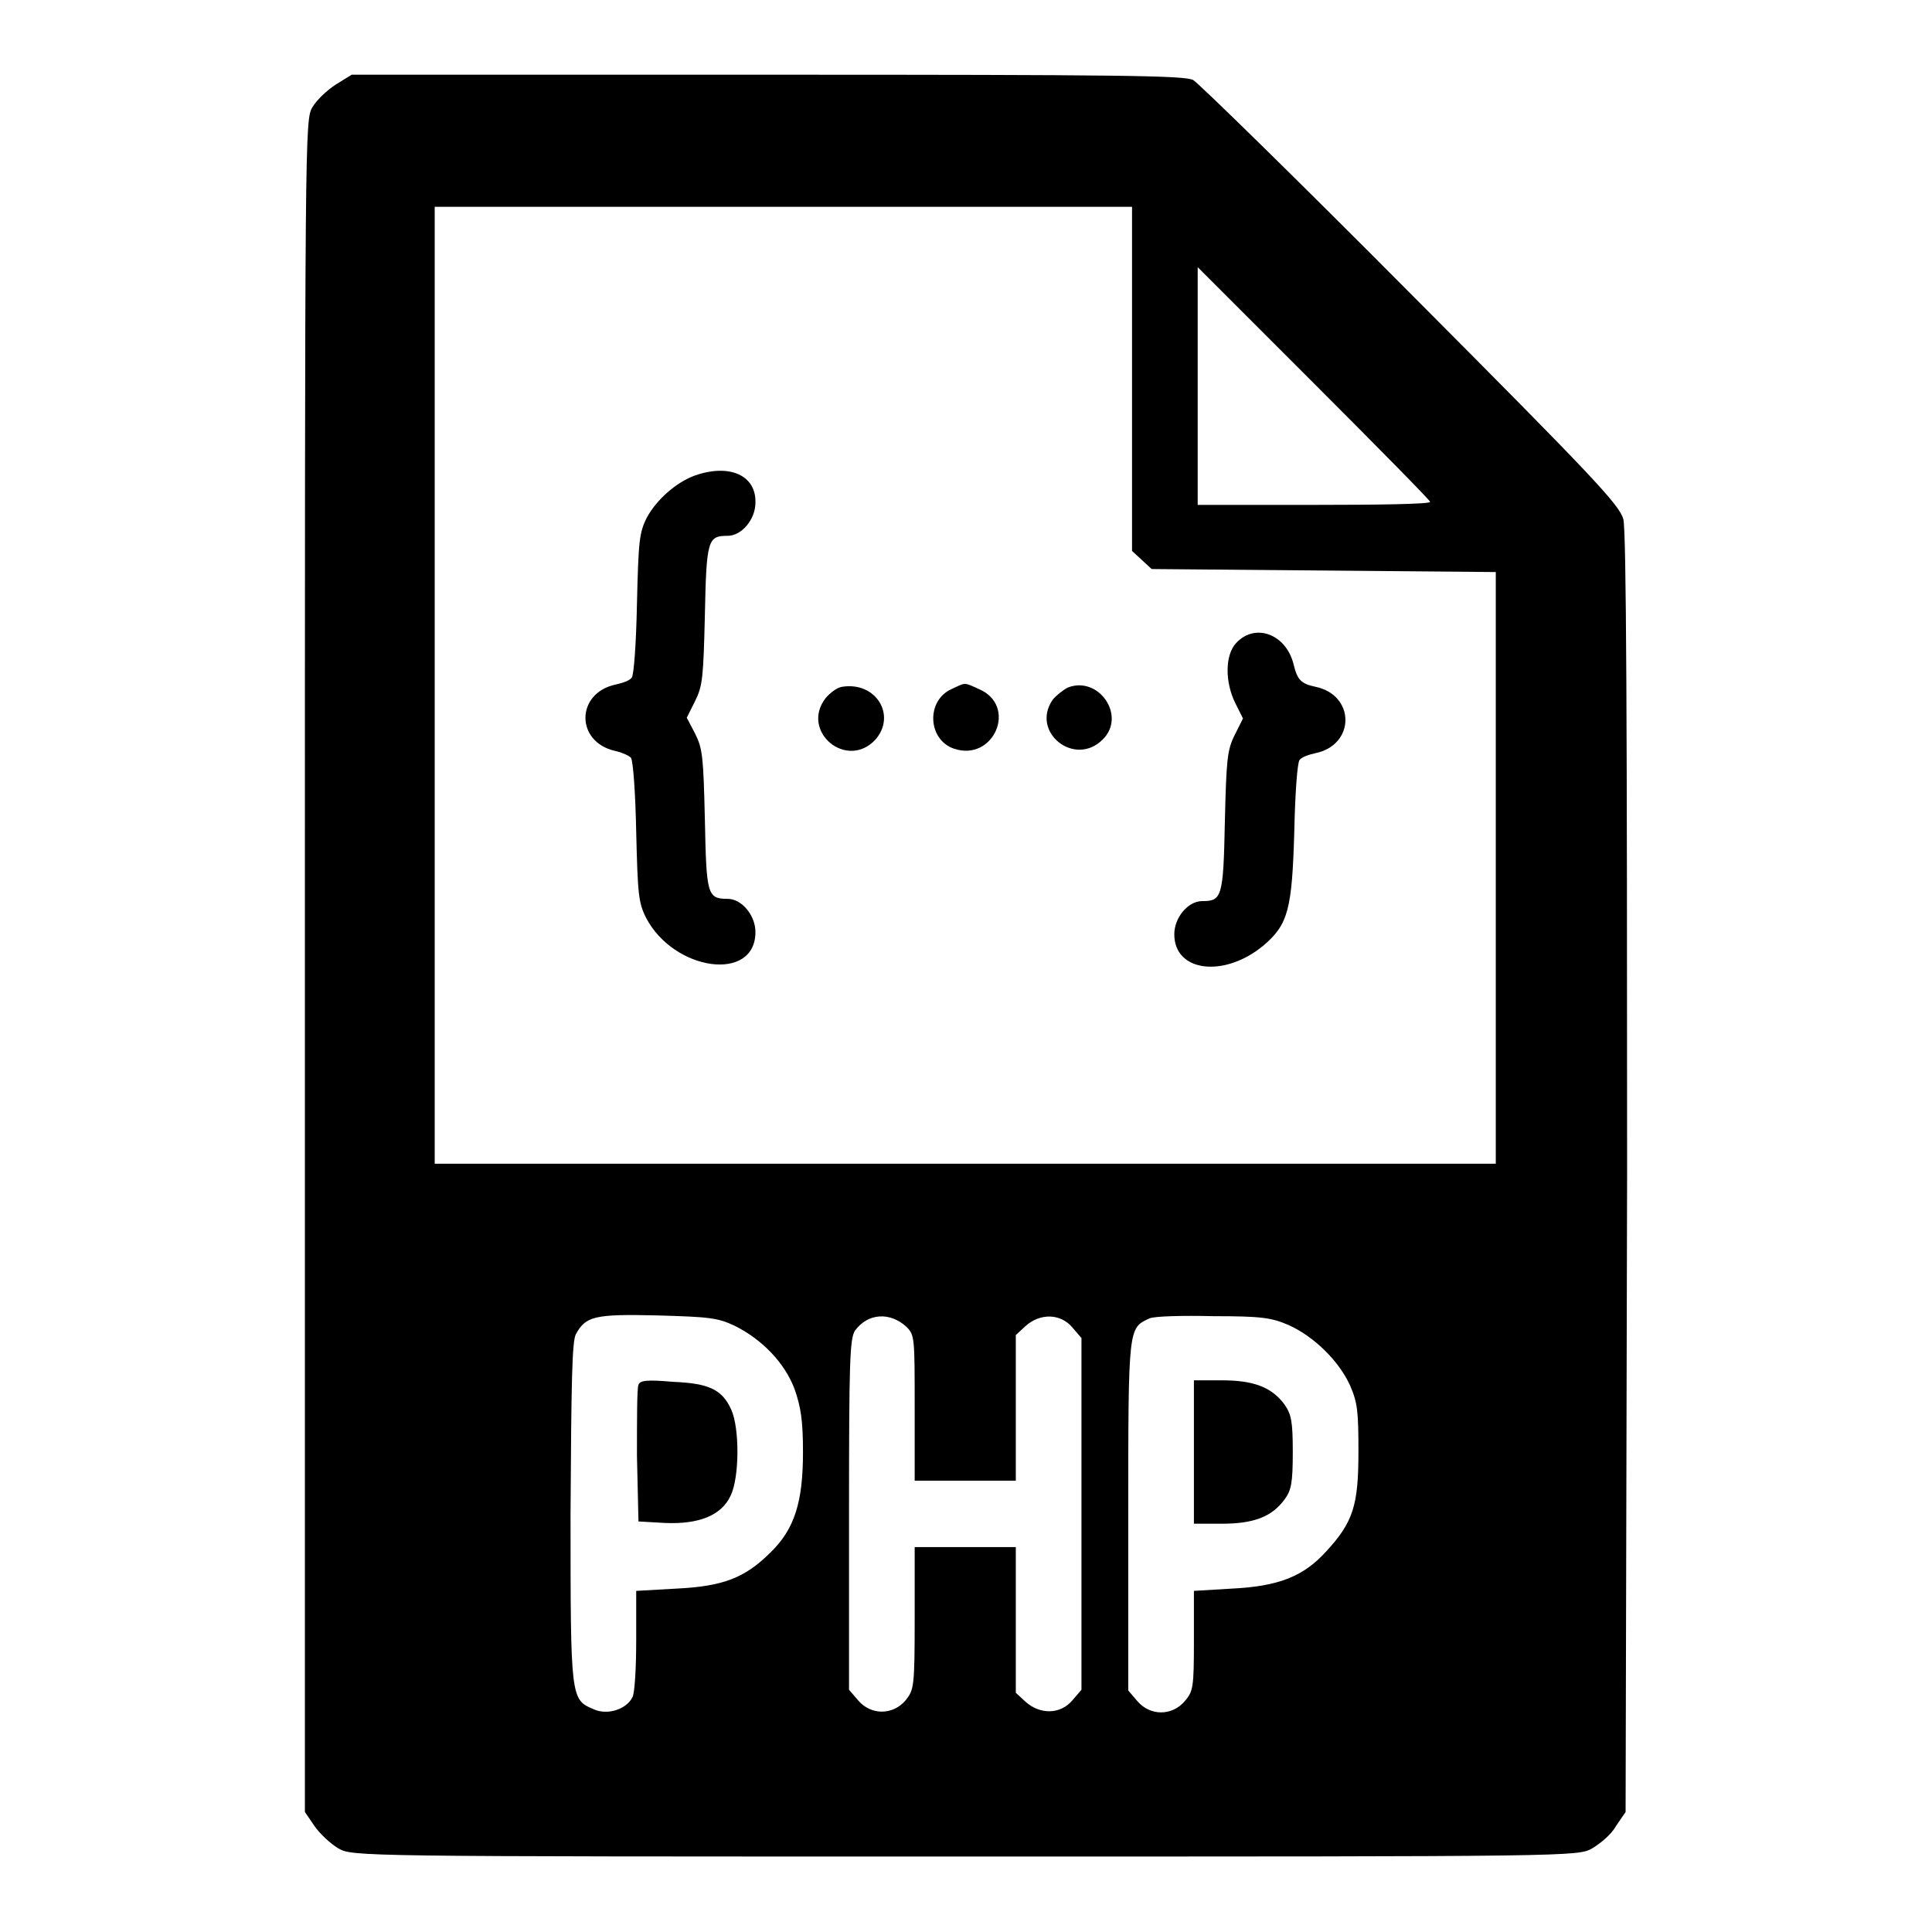
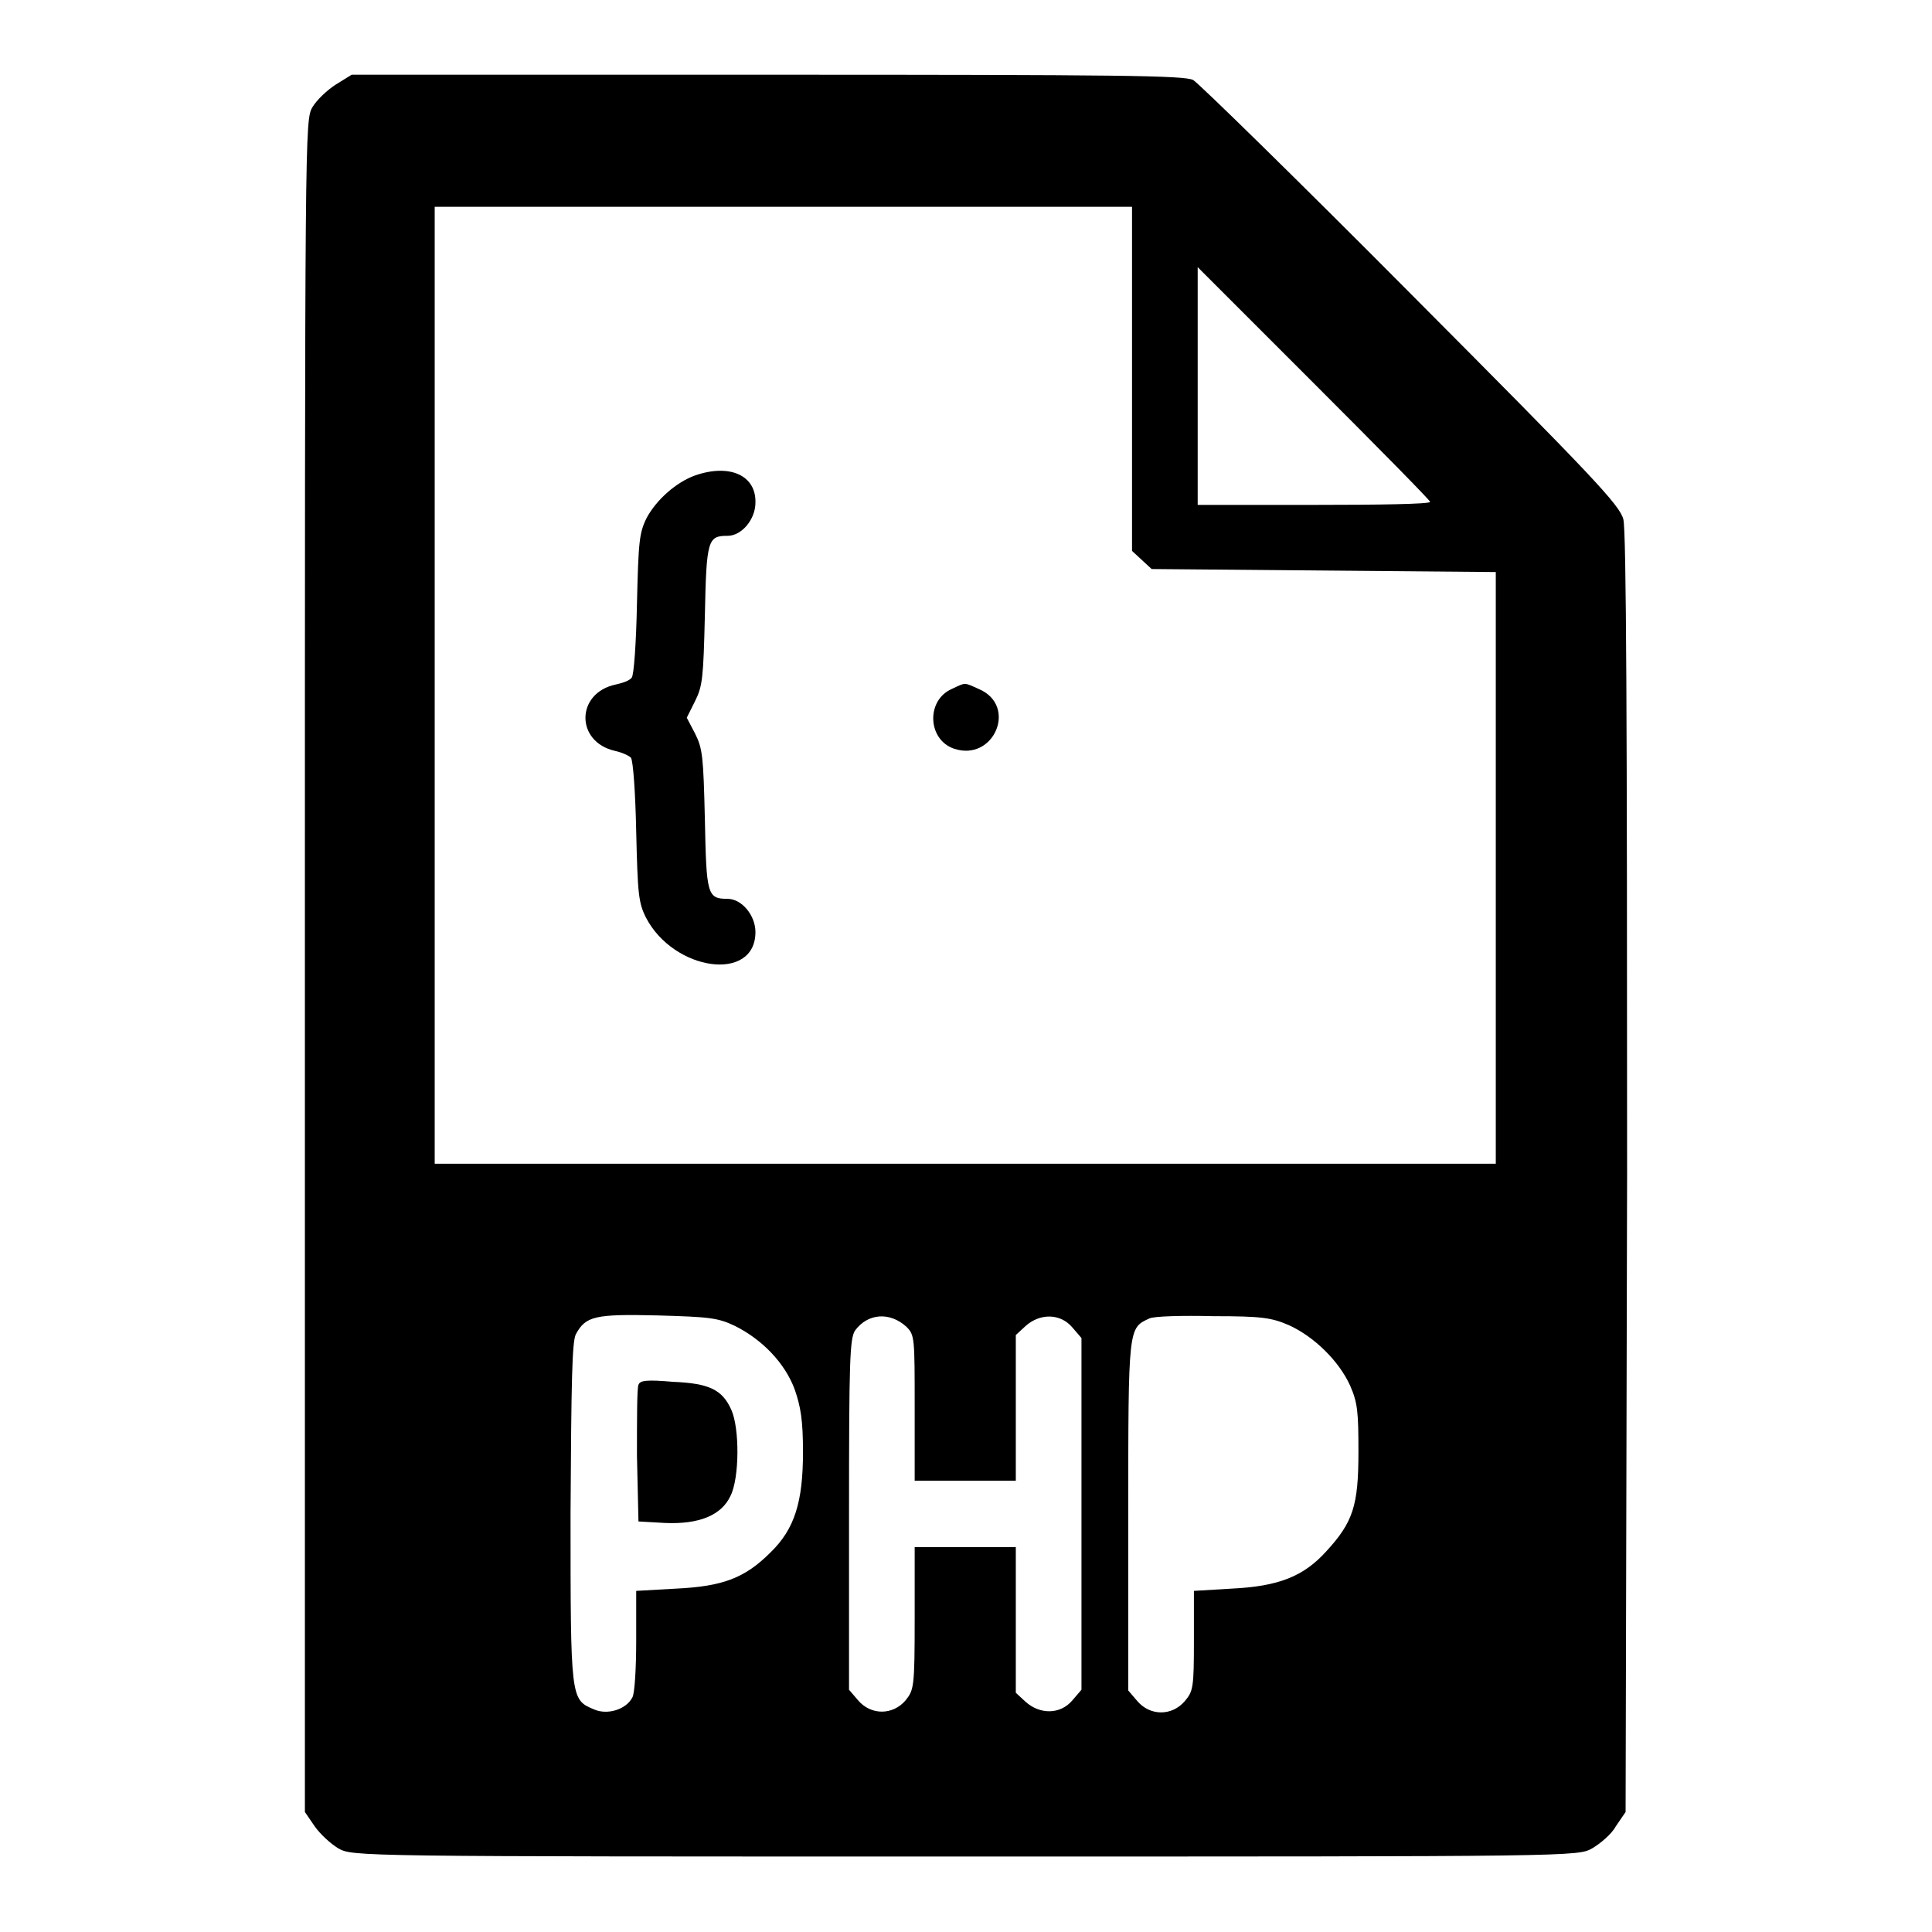
<svg xmlns="http://www.w3.org/2000/svg" version="1.1" x="0px" y="0px" viewBox="0 0 256 256" enable-background="new 0 0 256 256" xml:space="preserve">
  <g>
    <g>
      <g>
        <path fill="#000000" d="M44.5,11.2c-1.1,0.7-2.5,2-3.1,3c-1,1.7-1,2.6-1,113.8v112.1l1.3,1.9c0.7,1,2.1,2.3,3.1,2.9c1.9,1.1,2.2,1.1,83.1,1.1c80.9,0,81.2,0,83.1-1.1c1-0.6,2.5-1.8,3.1-2.9l1.3-1.9l0.2-84.6c0-59.7-0.1-85.2-0.5-86.7c-0.5-1.9-4-5.6-28.1-29.8c-15.1-15.2-28.2-28-28.9-28.4c-1.2-0.6-9.6-0.7-56.4-0.7H46.6L44.5,11.2z M150,50.2V73l1.3,1.2l1.3,1.2l22.8,0.2l22.8,0.2v39.2v39.2h-70.3H57.6V90.8V27.4h46.2H150L150,50.2L150,50.2z M189.5,66.5c0,0.3-6.9,0.4-15.4,0.4h-15.4V51.2V35.4l15.4,15.4C182.6,59.3,189.5,66.3,189.5,66.5z M97.4,175.7c3.6,1.8,6.6,4.9,7.9,8.4c0.8,2.3,1.1,4.1,1.1,8.3c0,6.6-1.1,10.2-4.3,13.3c-3.4,3.4-6.3,4.5-12.5,4.8l-5.3,0.3v6.6c0,3.6-0.2,7-0.5,7.5c-0.8,1.6-3.3,2.4-5.1,1.6c-3.1-1.3-3.1-1.3-3.1-26c0.1-17.6,0.2-22.7,0.7-23.7c1.3-2.4,2.5-2.7,10.8-2.5C94,174.5,95.1,174.6,97.4,175.7z M120.1,175.8c1.1,1.1,1.1,1.4,1.1,10.8v9.6h6.7h6.7v-9.6v-9.7l1.3-1.2c1.9-1.7,4.6-1.7,6.2,0.2l1.2,1.4v23.3v23.3l-1.2,1.4c-1.6,1.9-4.3,1.9-6.2,0.2l-1.3-1.2v-9.7V205h-6.7h-6.7v9.4c0,9.2-0.1,9.5-1.2,10.9c-1.7,2-4.6,2-6.3,0l-1.2-1.4v-23.2c0-20.5,0.1-23.3,0.8-24.4C115,174,117.9,173.8,120.1,175.8z M170.8,175.6c3.3,1.5,6.6,4.7,8.1,8c1,2.3,1.1,3.5,1.1,8.8c0,7.1-0.7,9.3-4.3,13.2c-3,3.3-6.3,4.6-12.5,4.9l-5,0.3v6.6c0,6.2-0.1,6.7-1.2,8c-1.7,2-4.6,2-6.3,0l-1.2-1.4v-23.2c0-25.1,0-24.8,2.8-26.1c0.6-0.3,4.4-0.4,8.5-0.3C167.2,174.4,168.5,174.6,170.8,175.6z" />
        <path fill="#000000" d="M92.1,63c-2.5,0.9-5.1,3.2-6.4,5.6c-1,2-1.1,3.1-1.3,11.4c-0.1,5.1-0.4,9.5-0.7,9.8c-0.3,0.4-1.2,0.7-2.1,0.9c-5.3,1.1-5.4,7.6-0.1,8.8c0.9,0.2,1.8,0.6,2.1,0.9c0.3,0.4,0.6,4.8,0.7,9.8c0.2,8.3,0.3,9.4,1.3,11.4c3.7,7.1,14.5,8.6,14.5,1.9c0-2.2-1.8-4.4-3.7-4.4c-2.7,0-2.8-0.6-3-10.5c-0.2-8.4-0.3-9.4-1.3-11.4L91,95.1l1.1-2.2c1-2,1.1-3.1,1.3-11.4c0.2-10,0.4-10.5,3-10.5c1.9,0,3.7-2.2,3.7-4.4C100.2,63,96.7,61.4,92.1,63z" />
-         <path fill="#000000" d="M163.8,85.2c-1.5,1.6-1.5,5.2-0.1,8l1,2l-1.1,2.2c-1,2-1.1,3.3-1.3,11.5c-0.2,10-0.4,10.5-3,10.5c-1.9,0-3.7,2.2-3.7,4.4c0,5,6.6,5.8,11.8,1.5c3.3-2.8,3.8-4.8,4.1-15.1c0.1-4.9,0.4-9.2,0.7-9.5c0.3-0.4,1.2-0.7,2.1-0.9c5.3-1.1,5.3-7.7,0-8.8c-1.9-0.4-2.4-0.9-2.9-3C170.4,84,166.3,82.5,163.8,85.2z" />
-         <path fill="#000000" d="M111.6,91c-0.7,0.1-1.6,0.8-2.2,1.5c-3.4,4.4,2.8,9.6,6.6,5.5C118.8,94.8,116.1,90.3,111.6,91z" />
        <path fill="#000000" d="M126.1,91.3c-3.4,1.5-3.2,6.7,0.3,7.9c5.3,1.8,8.5-5.7,3.3-7.9C127.7,90.4,128,90.4,126.1,91.3z" />
-         <path fill="#000000" d="M141.5,91.1c-0.6,0.3-1.5,1-2,1.6c-3,4.3,2.9,9,6.6,5.3C149.3,94.9,145.6,89.5,141.5,91.1z" />
        <path fill="#000000" d="M84.6,183.5c-0.2,0.4-0.2,4.6-0.2,9.4l0.2,8.7l3.5,0.2c4.5,0.2,7.5-1,8.7-3.6c1.2-2.4,1.2-9,0.1-11.4c-1.2-2.7-3-3.5-7.7-3.7C85.7,182.8,84.8,182.9,84.6,183.5z" />
-         <path fill="#000000" d="M158.2,192.4v9.5h3.7c4.2,0,6.6-0.9,8.3-3.2c0.9-1.2,1.1-2.2,1.1-6.3c0-4.1-0.2-5-1.1-6.3c-1.7-2.3-4.1-3.2-8.3-3.2h-3.7V192.4z" />
      </g>
    </g>
  </g>
</svg>